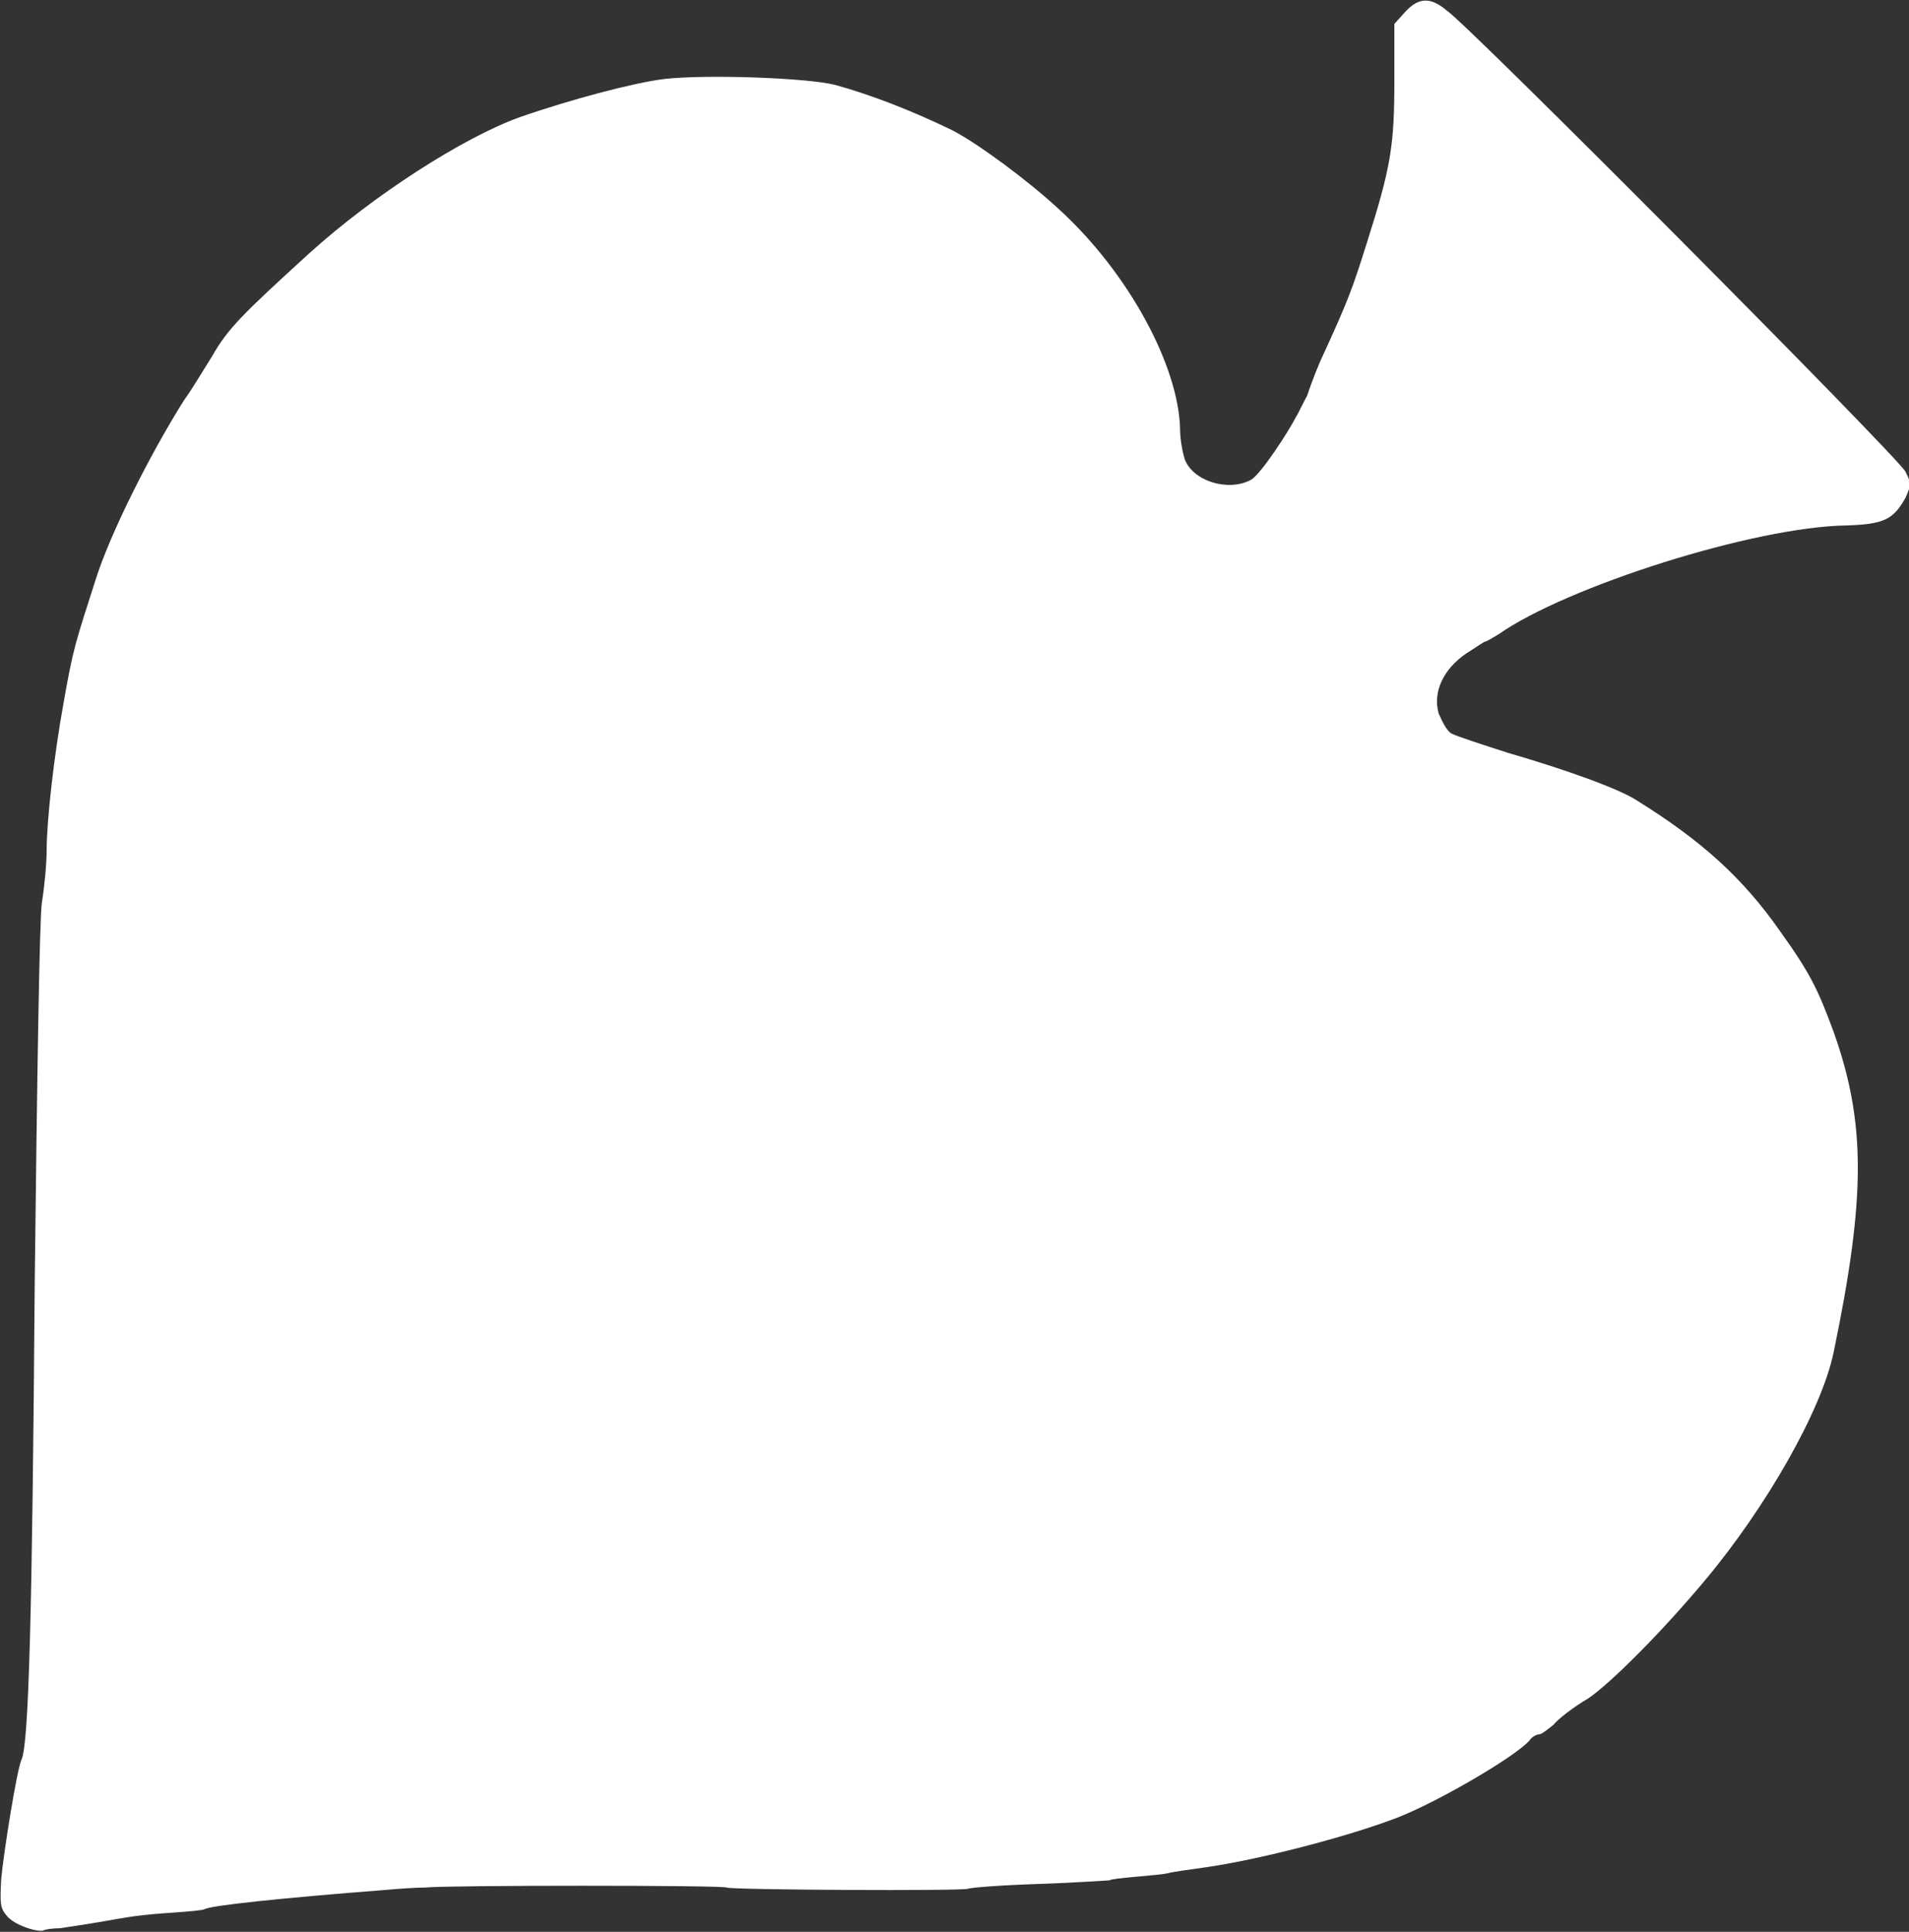
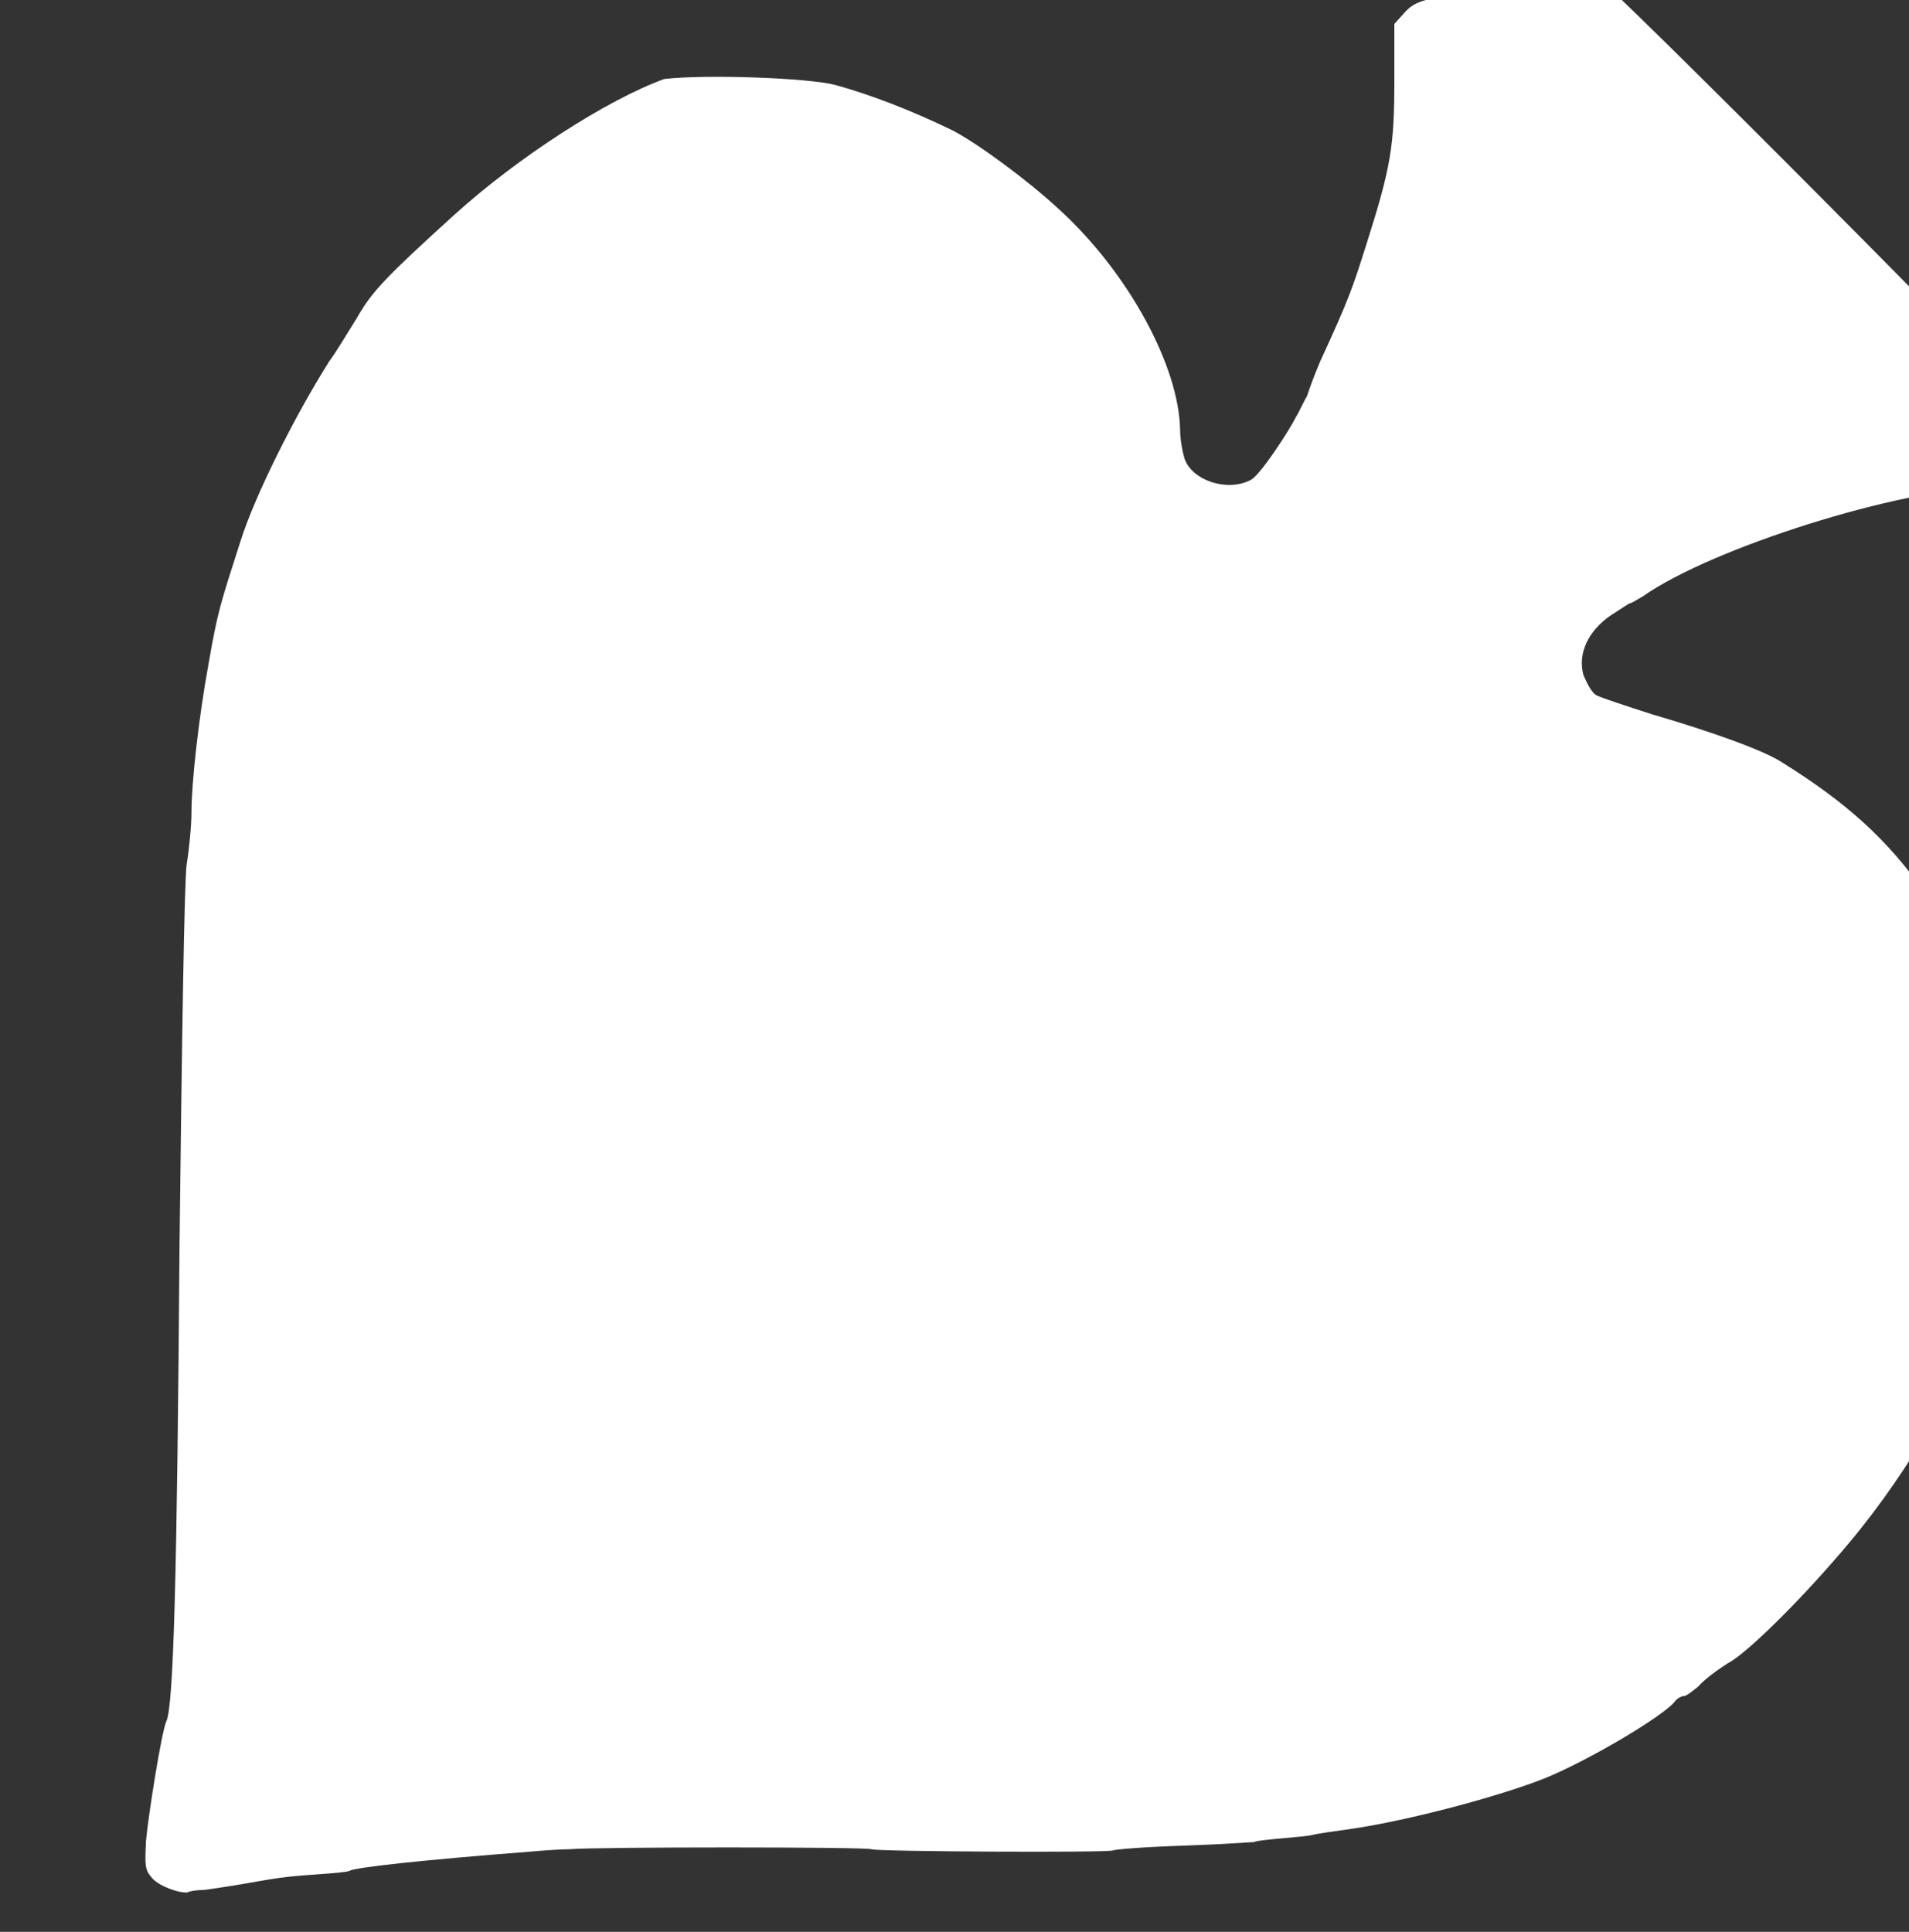
<svg xmlns="http://www.w3.org/2000/svg" version="1.1" id="Layer_1" x="0px" y="0px" viewBox="929.4 8.9 159.5 161.4" enable-background="new 929.4 8.9 159.5 161.4" xml:space="preserve">
  <rect x="929.4" y="8.9" width="159.5" height="161.4" fill="#333333" stroke="none" />
-   <path fill="#FFFFFF" d="M1046.8,9.9l-0.9,1l0,4.8c0,5.4-0.3,7.2-2.3,13.5c-1.2,3.8-1.5,4.7-3.9,9.9c-0.6,1.4-1,2.6-1.1,2.9  c-0.2,0.3-0.7,1.4-0.9,1.7c-0.6,1.2-3,4.9-3.8,5.3c-1.9,1-4.8,0.1-5.5-1.7c-0.2-0.6-0.4-1.7-0.4-2.5c-0.1-5.3-4.3-13.1-10.1-18.4  c-2.7-2.5-6.8-5.5-8.9-6.6c-3.5-1.7-6.9-3-9.8-3.8c-2.3-0.6-10.8-0.9-14.3-0.5c-2.5,0.3-7.8,1.7-12.1,3.2  c-4.7,1.7-12.2,6.5-17.6,11.4c-5.6,5.1-6.8,6.3-8.1,8.6c-0.7,1.1-1.7,2.8-2.3,3.6c-2.9,4.6-6.2,11.2-7.4,15  c-1.7,5.3-1.9,5.8-2.7,10.4c-0.8,4.4-1.4,9.8-1.4,12.2c0,1.2-0.2,3.2-0.4,4.4c-0.2,1.3-0.4,14.6-0.6,31.9  c-0.2,27.5-0.5,38.5-1.1,39.7c-0.4,0.9-1.5,7.8-1.7,10c-0.1,2.1-0.1,2.4,0.5,3.1c0.6,0.7,2.3,1.3,3,1.2c0.1-0.1,0.8-0.2,1.4-0.2  c0.6-0.1,2.1-0.3,3.2-0.5c2.9-0.5,3.3-0.6,6.2-0.8c1.4-0.1,2.6-0.2,2.7-0.3c0.6-0.3,6.1-0.9,15.1-1.6c1.1-0.1,2.6-0.2,3.3-0.2  c1.9-0.2,24.9-0.2,25.2,0c0.4,0.2,19.8,0.3,20.2,0.1c0.2-0.1,2.8-0.3,5.9-0.4c3.1-0.1,5.7-0.3,5.9-0.3c0.1-0.1,1.1-0.2,2.2-0.3  c1.1-0.1,2.3-0.2,2.7-0.3c0.3-0.1,1.8-0.3,3.2-0.5c4.8-0.7,12.3-2.7,16.1-4.2c3.5-1.4,9.8-5.1,10.9-6.4c0.2-0.3,0.6-0.5,0.8-0.5  c0.2,0,0.7-0.4,1.2-0.8c0.4-0.5,1.7-1.5,2.9-2.2c1.9-1.3,6.1-5.5,9.7-9.8c5.2-6.2,9.8-14.3,10.8-19.1c2.7-13,2.7-19.2,0-26.8  c-1.3-3.5-1.9-4.8-4.4-8.3c-3.2-4.6-6.7-7.7-12-11c-1.5-1-6-2.6-10.8-4c-2.2-0.7-4.3-1.4-4.7-1.6c-0.4-0.2-0.8-1-1.1-1.7  c-0.5-1.8,0.4-3.7,2.3-5c0.8-0.5,1.5-1,1.6-1c0.1,0,0.6-0.3,1.1-0.6c5.7-4,21.4-9,29.1-9.1c3.1-0.1,3.9-0.5,4.9-2.3  c0.5-1.1,0.5-1.2,0-2.2c-0.6-1.2-36.8-37.6-38.3-38.5C1048.9,8.6,1047.9,8.7,1046.8,9.9z" />
+   <path fill="#FFFFFF" d="M1046.8,9.9l-0.9,1l0,4.8c0,5.4-0.3,7.2-2.3,13.5c-1.2,3.8-1.5,4.7-3.9,9.9c-0.6,1.4-1,2.6-1.1,2.9  c-0.2,0.3-0.7,1.4-0.9,1.7c-0.6,1.2-3,4.9-3.8,5.3c-1.9,1-4.8,0.1-5.5-1.7c-0.2-0.6-0.4-1.7-0.4-2.5c-0.1-5.3-4.3-13.1-10.1-18.4  c-2.7-2.5-6.8-5.5-8.9-6.6c-3.5-1.7-6.9-3-9.8-3.8c-2.3-0.6-10.8-0.9-14.3-0.5c-4.7,1.7-12.2,6.5-17.6,11.4c-5.6,5.1-6.8,6.3-8.1,8.6c-0.7,1.1-1.7,2.8-2.3,3.6c-2.9,4.6-6.2,11.2-7.4,15  c-1.7,5.3-1.9,5.8-2.7,10.4c-0.8,4.4-1.4,9.8-1.4,12.2c0,1.2-0.2,3.2-0.4,4.4c-0.2,1.3-0.4,14.6-0.6,31.9  c-0.2,27.5-0.5,38.5-1.1,39.7c-0.4,0.9-1.5,7.8-1.7,10c-0.1,2.1-0.1,2.4,0.5,3.1c0.6,0.7,2.3,1.3,3,1.2c0.1-0.1,0.8-0.2,1.4-0.2  c0.6-0.1,2.1-0.3,3.2-0.5c2.9-0.5,3.3-0.6,6.2-0.8c1.4-0.1,2.6-0.2,2.7-0.3c0.6-0.3,6.1-0.9,15.1-1.6c1.1-0.1,2.6-0.2,3.3-0.2  c1.9-0.2,24.9-0.2,25.2,0c0.4,0.2,19.8,0.3,20.2,0.1c0.2-0.1,2.8-0.3,5.9-0.4c3.1-0.1,5.7-0.3,5.9-0.3c0.1-0.1,1.1-0.2,2.2-0.3  c1.1-0.1,2.3-0.2,2.7-0.3c0.3-0.1,1.8-0.3,3.2-0.5c4.8-0.7,12.3-2.7,16.1-4.2c3.5-1.4,9.8-5.1,10.9-6.4c0.2-0.3,0.6-0.5,0.8-0.5  c0.2,0,0.7-0.4,1.2-0.8c0.4-0.5,1.7-1.5,2.9-2.2c1.9-1.3,6.1-5.5,9.7-9.8c5.2-6.2,9.8-14.3,10.8-19.1c2.7-13,2.7-19.2,0-26.8  c-1.3-3.5-1.9-4.8-4.4-8.3c-3.2-4.6-6.7-7.7-12-11c-1.5-1-6-2.6-10.8-4c-2.2-0.7-4.3-1.4-4.7-1.6c-0.4-0.2-0.8-1-1.1-1.7  c-0.5-1.8,0.4-3.7,2.3-5c0.8-0.5,1.5-1,1.6-1c0.1,0,0.6-0.3,1.1-0.6c5.7-4,21.4-9,29.1-9.1c3.1-0.1,3.9-0.5,4.9-2.3  c0.5-1.1,0.5-1.2,0-2.2c-0.6-1.2-36.8-37.6-38.3-38.5C1048.9,8.6,1047.9,8.7,1046.8,9.9z" />
</svg>